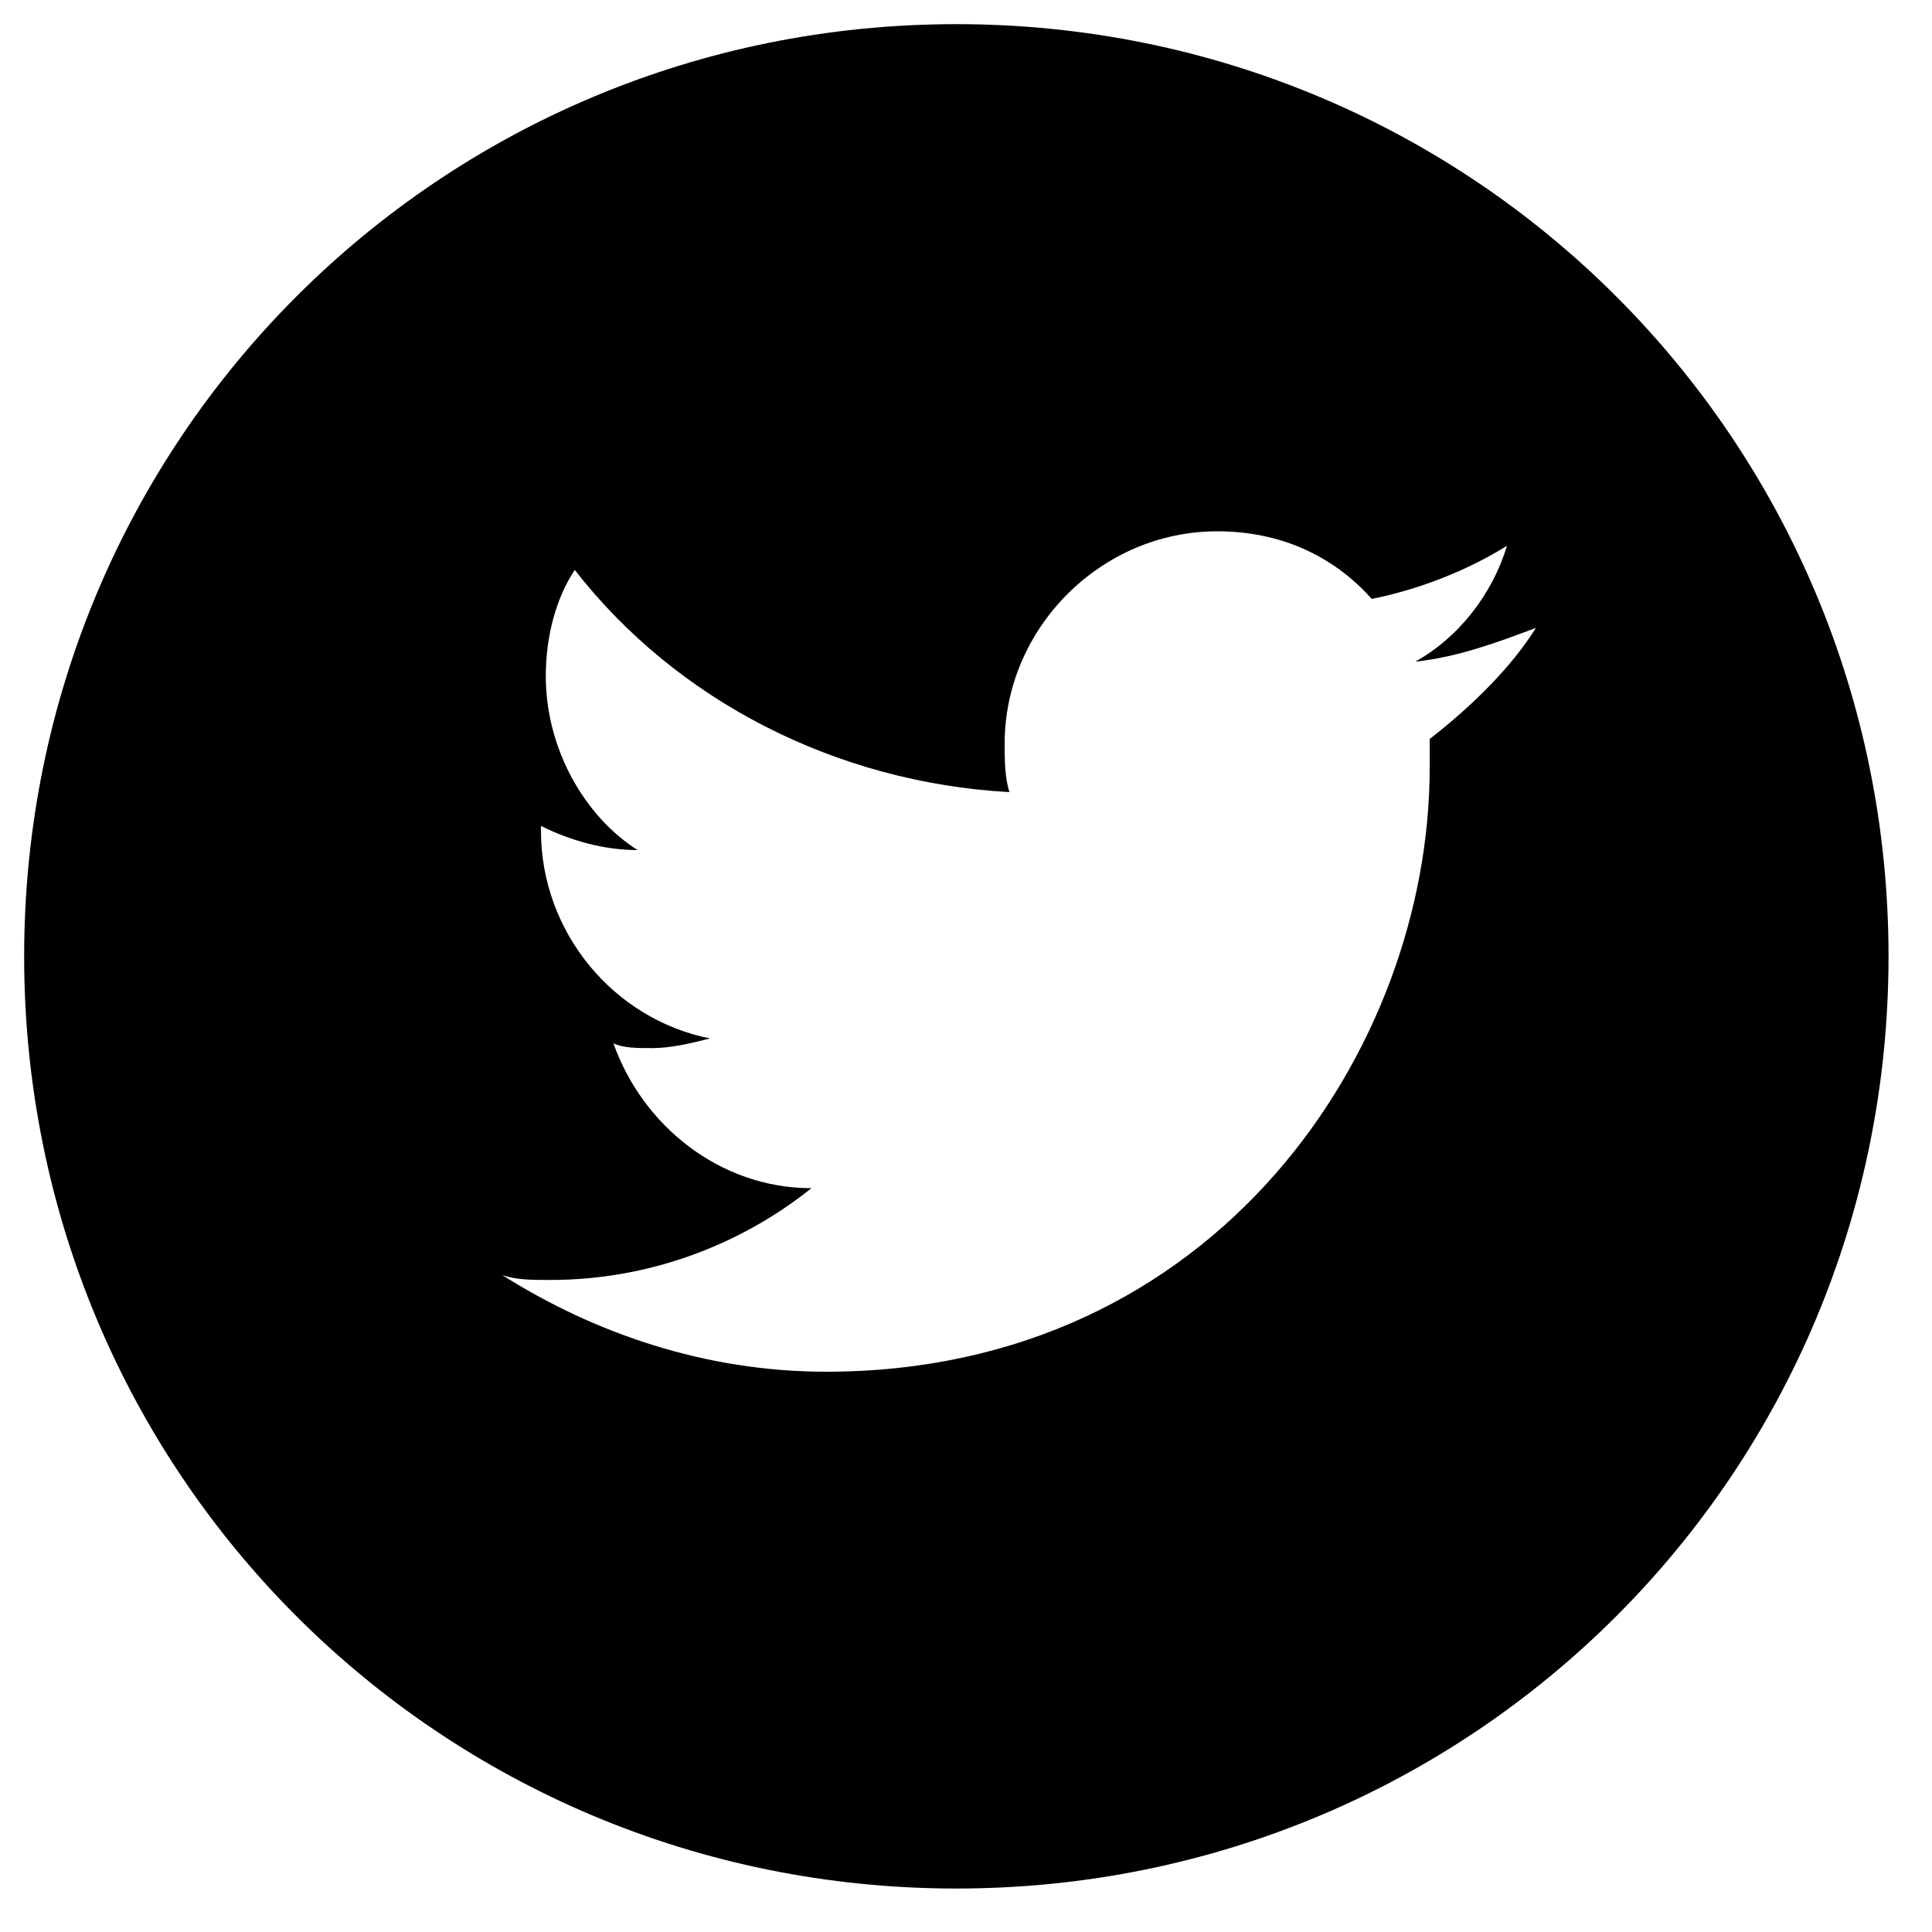
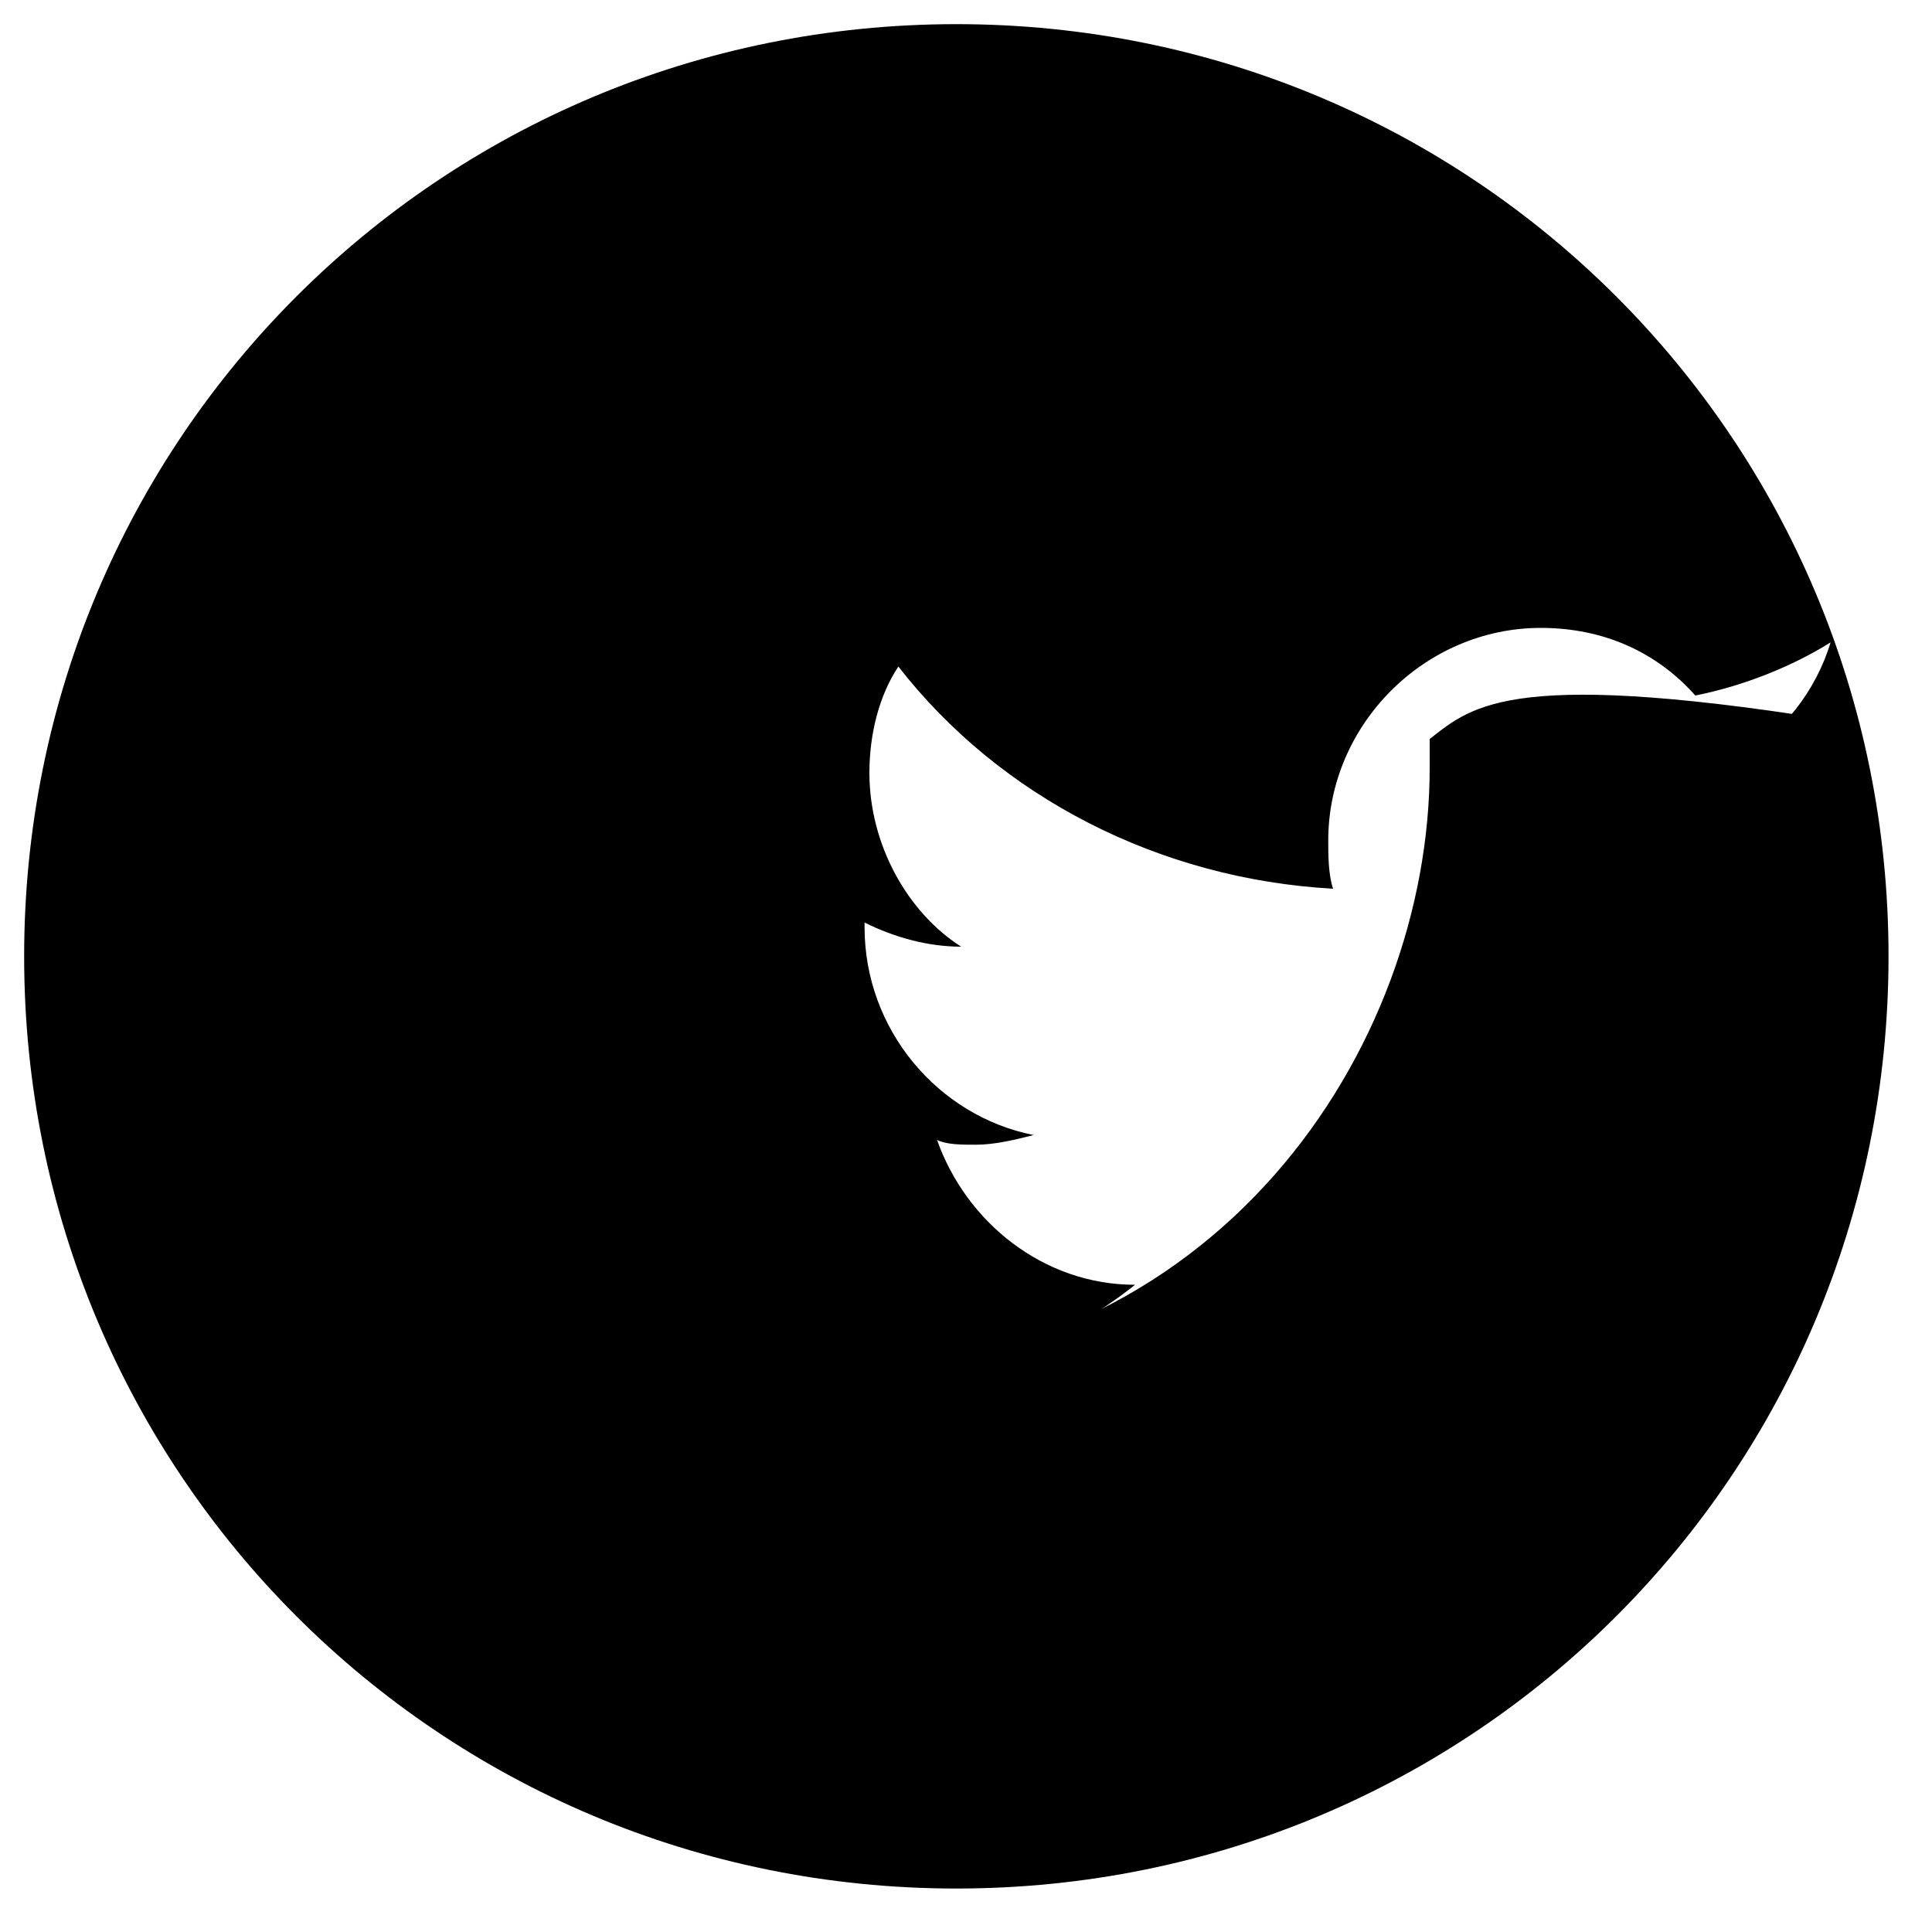
<svg xmlns="http://www.w3.org/2000/svg" version="1.1" id="Layer_1" x="0px" y="0px" viewBox="0 0 40 40" style="enable-background:new 0 0 40 40;" xml:space="preserve">
-   <path d="M19.8,0.5C9.1,0.5,0.5,9.1,0.5,19.8c0,10.7,8.6,19.3,19.3,19.3c10.7,0,19.3-8.6,19.3-19.3C39.1,9.1,30.5,0.5,19.8,0.5z   M29.6,15.3v0.6c0,5.8-4.4,12.5-12.5,12.5c-2.5,0-4.8-0.8-6.7-2c0.3,0.1,0.6,0.1,1,0.1c2,0,3.9-0.7,5.4-1.9c-1.9,0-3.5-1.3-4.1-3  c0.2,0.1,0.5,0.1,0.8,0.1c0.4,0,0.8-0.1,1.2-0.2c-2-0.4-3.5-2.2-3.5-4.3v-0.1c0.6,0.3,1.3,0.5,2,0.5c-1.1-0.7-1.9-2.1-1.9-3.6  c0-0.8,0.2-1.6,0.6-2.2c2.1,2.7,5.4,4.4,9,4.6c-0.1-0.3-0.1-0.7-0.1-1c0-2.4,2-4.4,4.4-4.4c1.3,0,2.4,0.5,3.2,1.4  c1-0.2,2-0.6,2.8-1.1c-0.3,1-1,1.9-1.9,2.4c0.9-0.1,1.7-0.4,2.5-0.7C31.3,13.8,30.5,14.6,29.6,15.3z" />
+   <path d="M19.8,0.5C9.1,0.5,0.5,9.1,0.5,19.8c0,10.7,8.6,19.3,19.3,19.3c10.7,0,19.3-8.6,19.3-19.3C39.1,9.1,30.5,0.5,19.8,0.5z   M29.6,15.3v0.6c0,5.8-4.4,12.5-12.5,12.5c0.3,0.1,0.6,0.1,1,0.1c2,0,3.9-0.7,5.4-1.9c-1.9,0-3.5-1.3-4.1-3  c0.2,0.1,0.5,0.1,0.8,0.1c0.4,0,0.8-0.1,1.2-0.2c-2-0.4-3.5-2.2-3.5-4.3v-0.1c0.6,0.3,1.3,0.5,2,0.5c-1.1-0.7-1.9-2.1-1.9-3.6  c0-0.8,0.2-1.6,0.6-2.2c2.1,2.7,5.4,4.4,9,4.6c-0.1-0.3-0.1-0.7-0.1-1c0-2.4,2-4.4,4.4-4.4c1.3,0,2.4,0.5,3.2,1.4  c1-0.2,2-0.6,2.8-1.1c-0.3,1-1,1.9-1.9,2.4c0.9-0.1,1.7-0.4,2.5-0.7C31.3,13.8,30.5,14.6,29.6,15.3z" />
</svg>